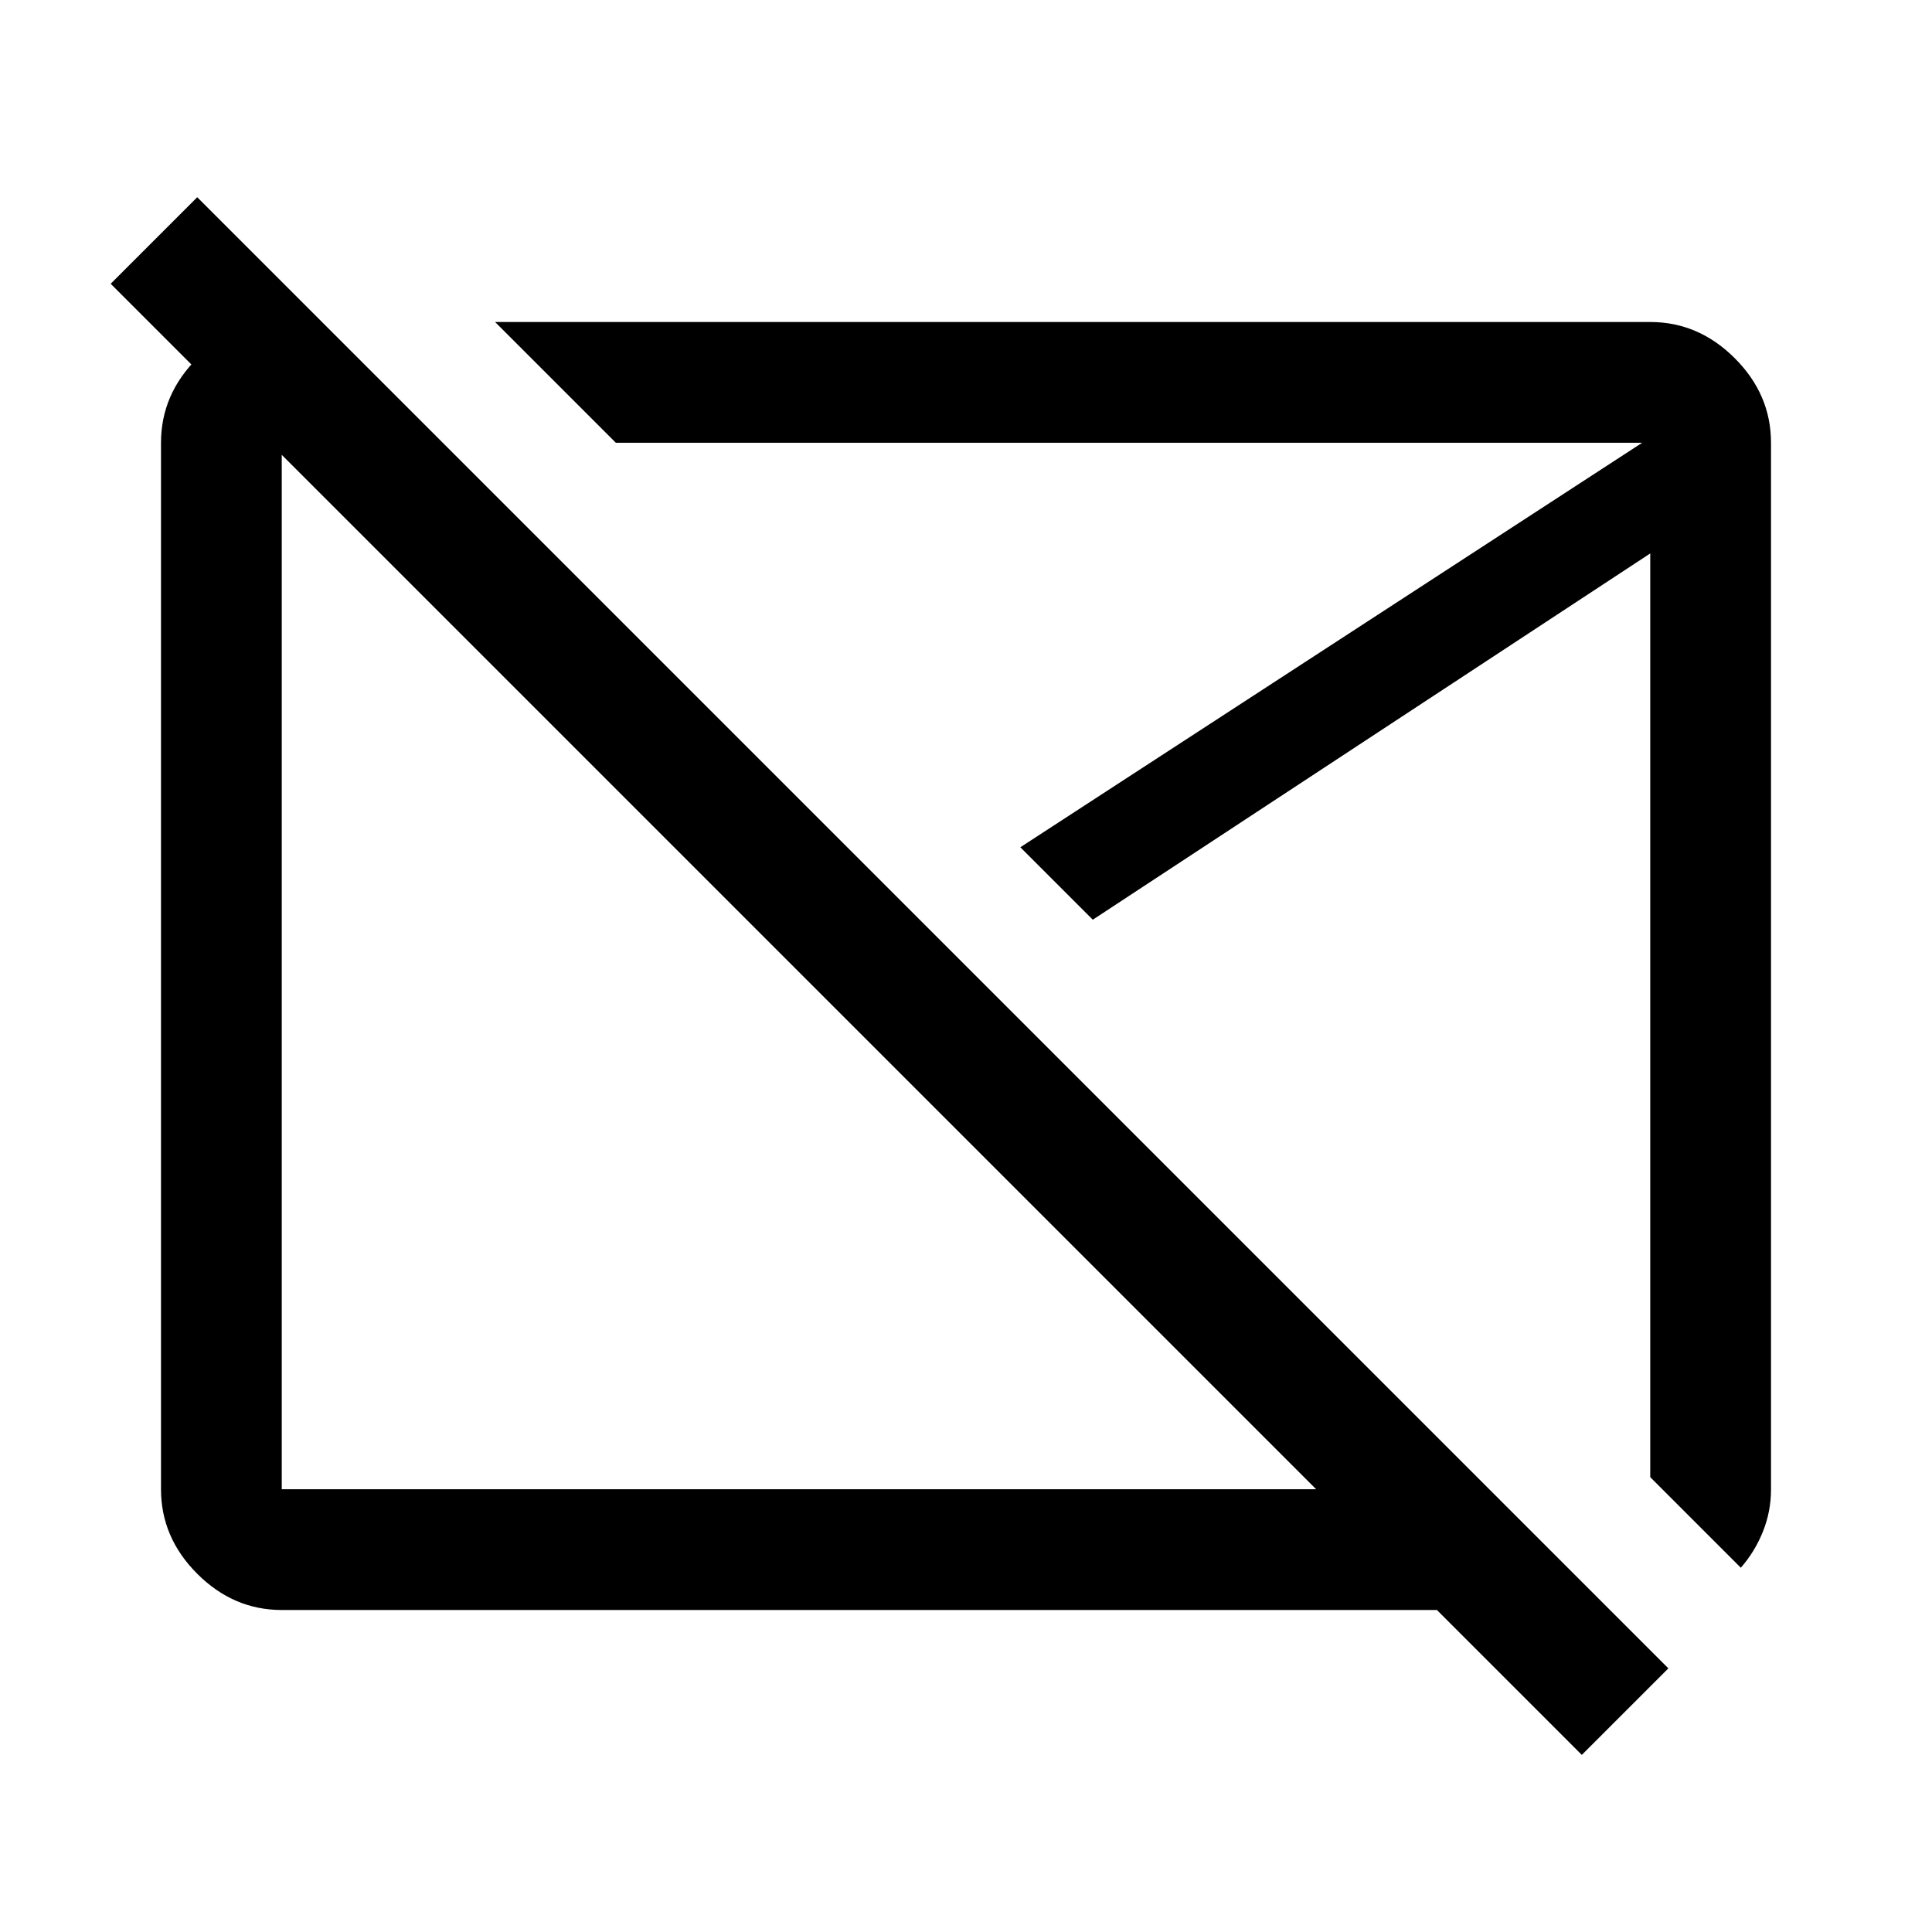
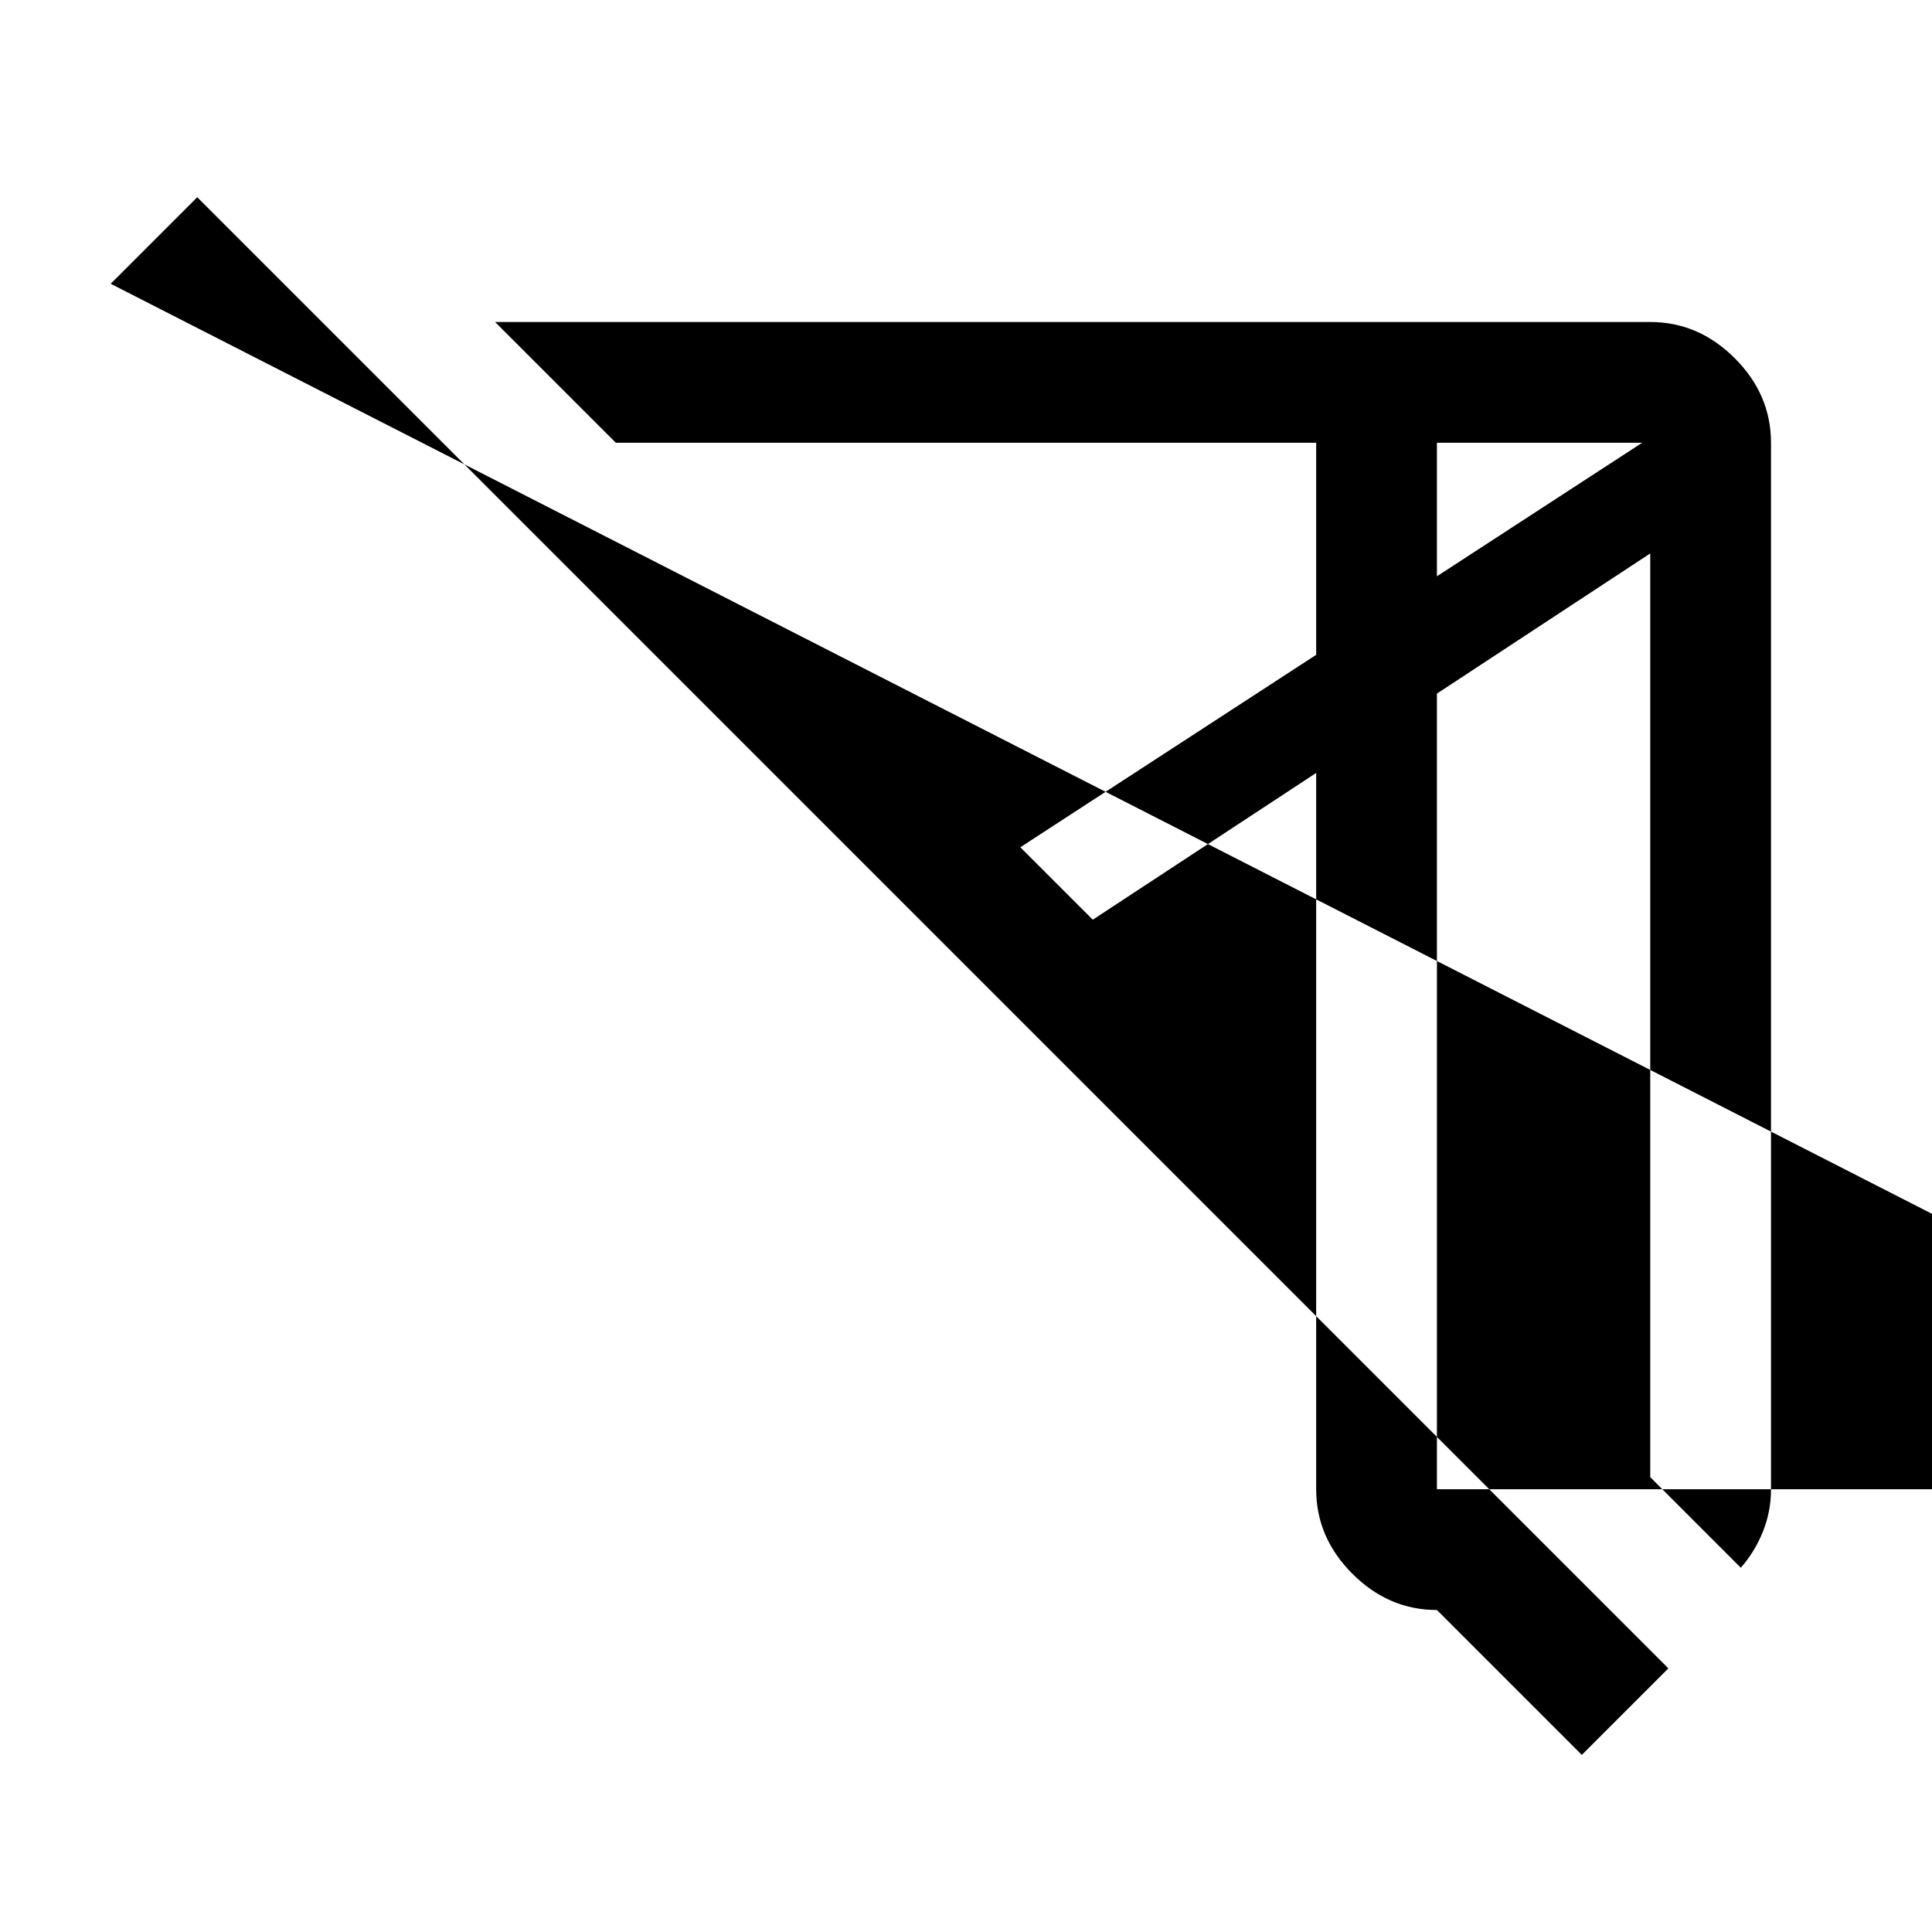
<svg xmlns="http://www.w3.org/2000/svg" width="48" height="48" viewBox="0 -960 960 960">
-   <path d="M397-477Zm166-6ZM786-88l-72-72H140q-24 0-42-18t-18-42v-520q0-24 18-42t42-18h20l60 60h-80v520h514L55-819l43-43 731 731-43 43Zm79-93-45-45v-459L543-503l-36-36 309-201H306l-60-60h574q24 0 42 18t18 42v520.16q0 10.84-4 20.84t-11 18Z" />
+   <path d="M397-477Zm166-6ZM786-88l-72-72q-24 0-42-18t-18-42v-520q0-24 18-42t42-18h20l60 60h-80v520h514L55-819l43-43 731 731-43 43Zm79-93-45-45v-459L543-503l-36-36 309-201H306l-60-60h574q24 0 42 18t18 42v520.16q0 10.84-4 20.84t-11 18Z" />
</svg>